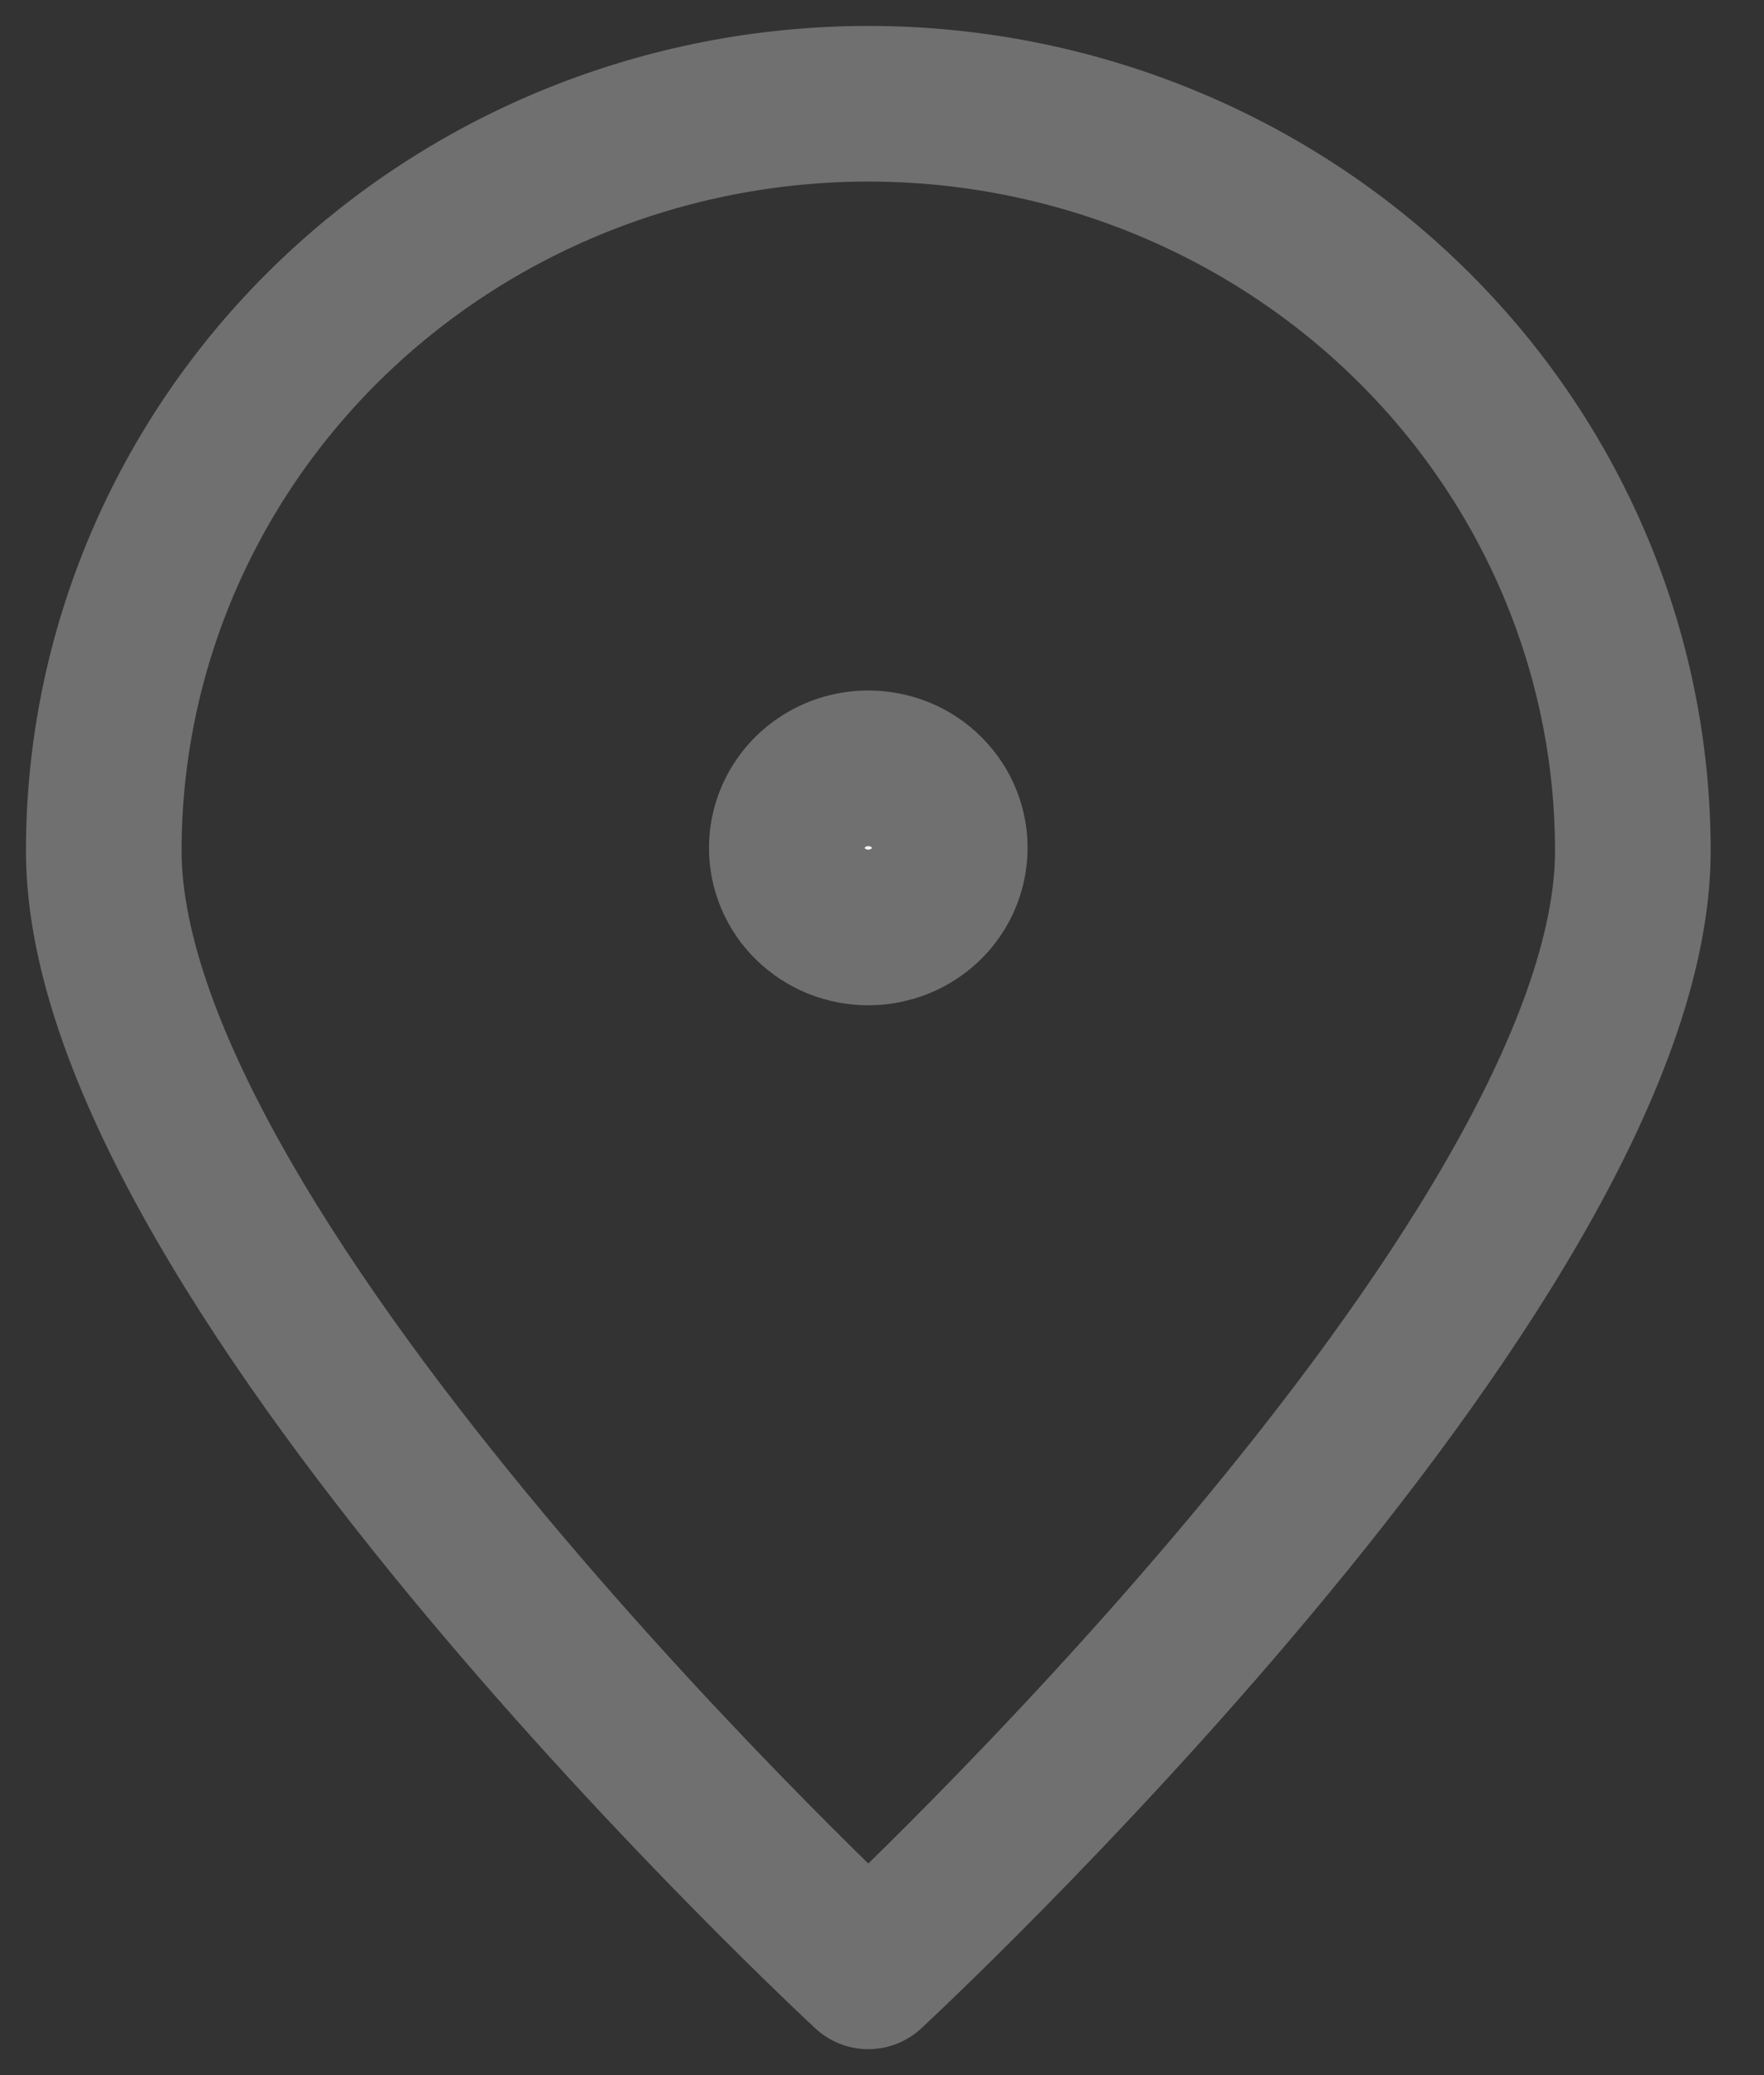
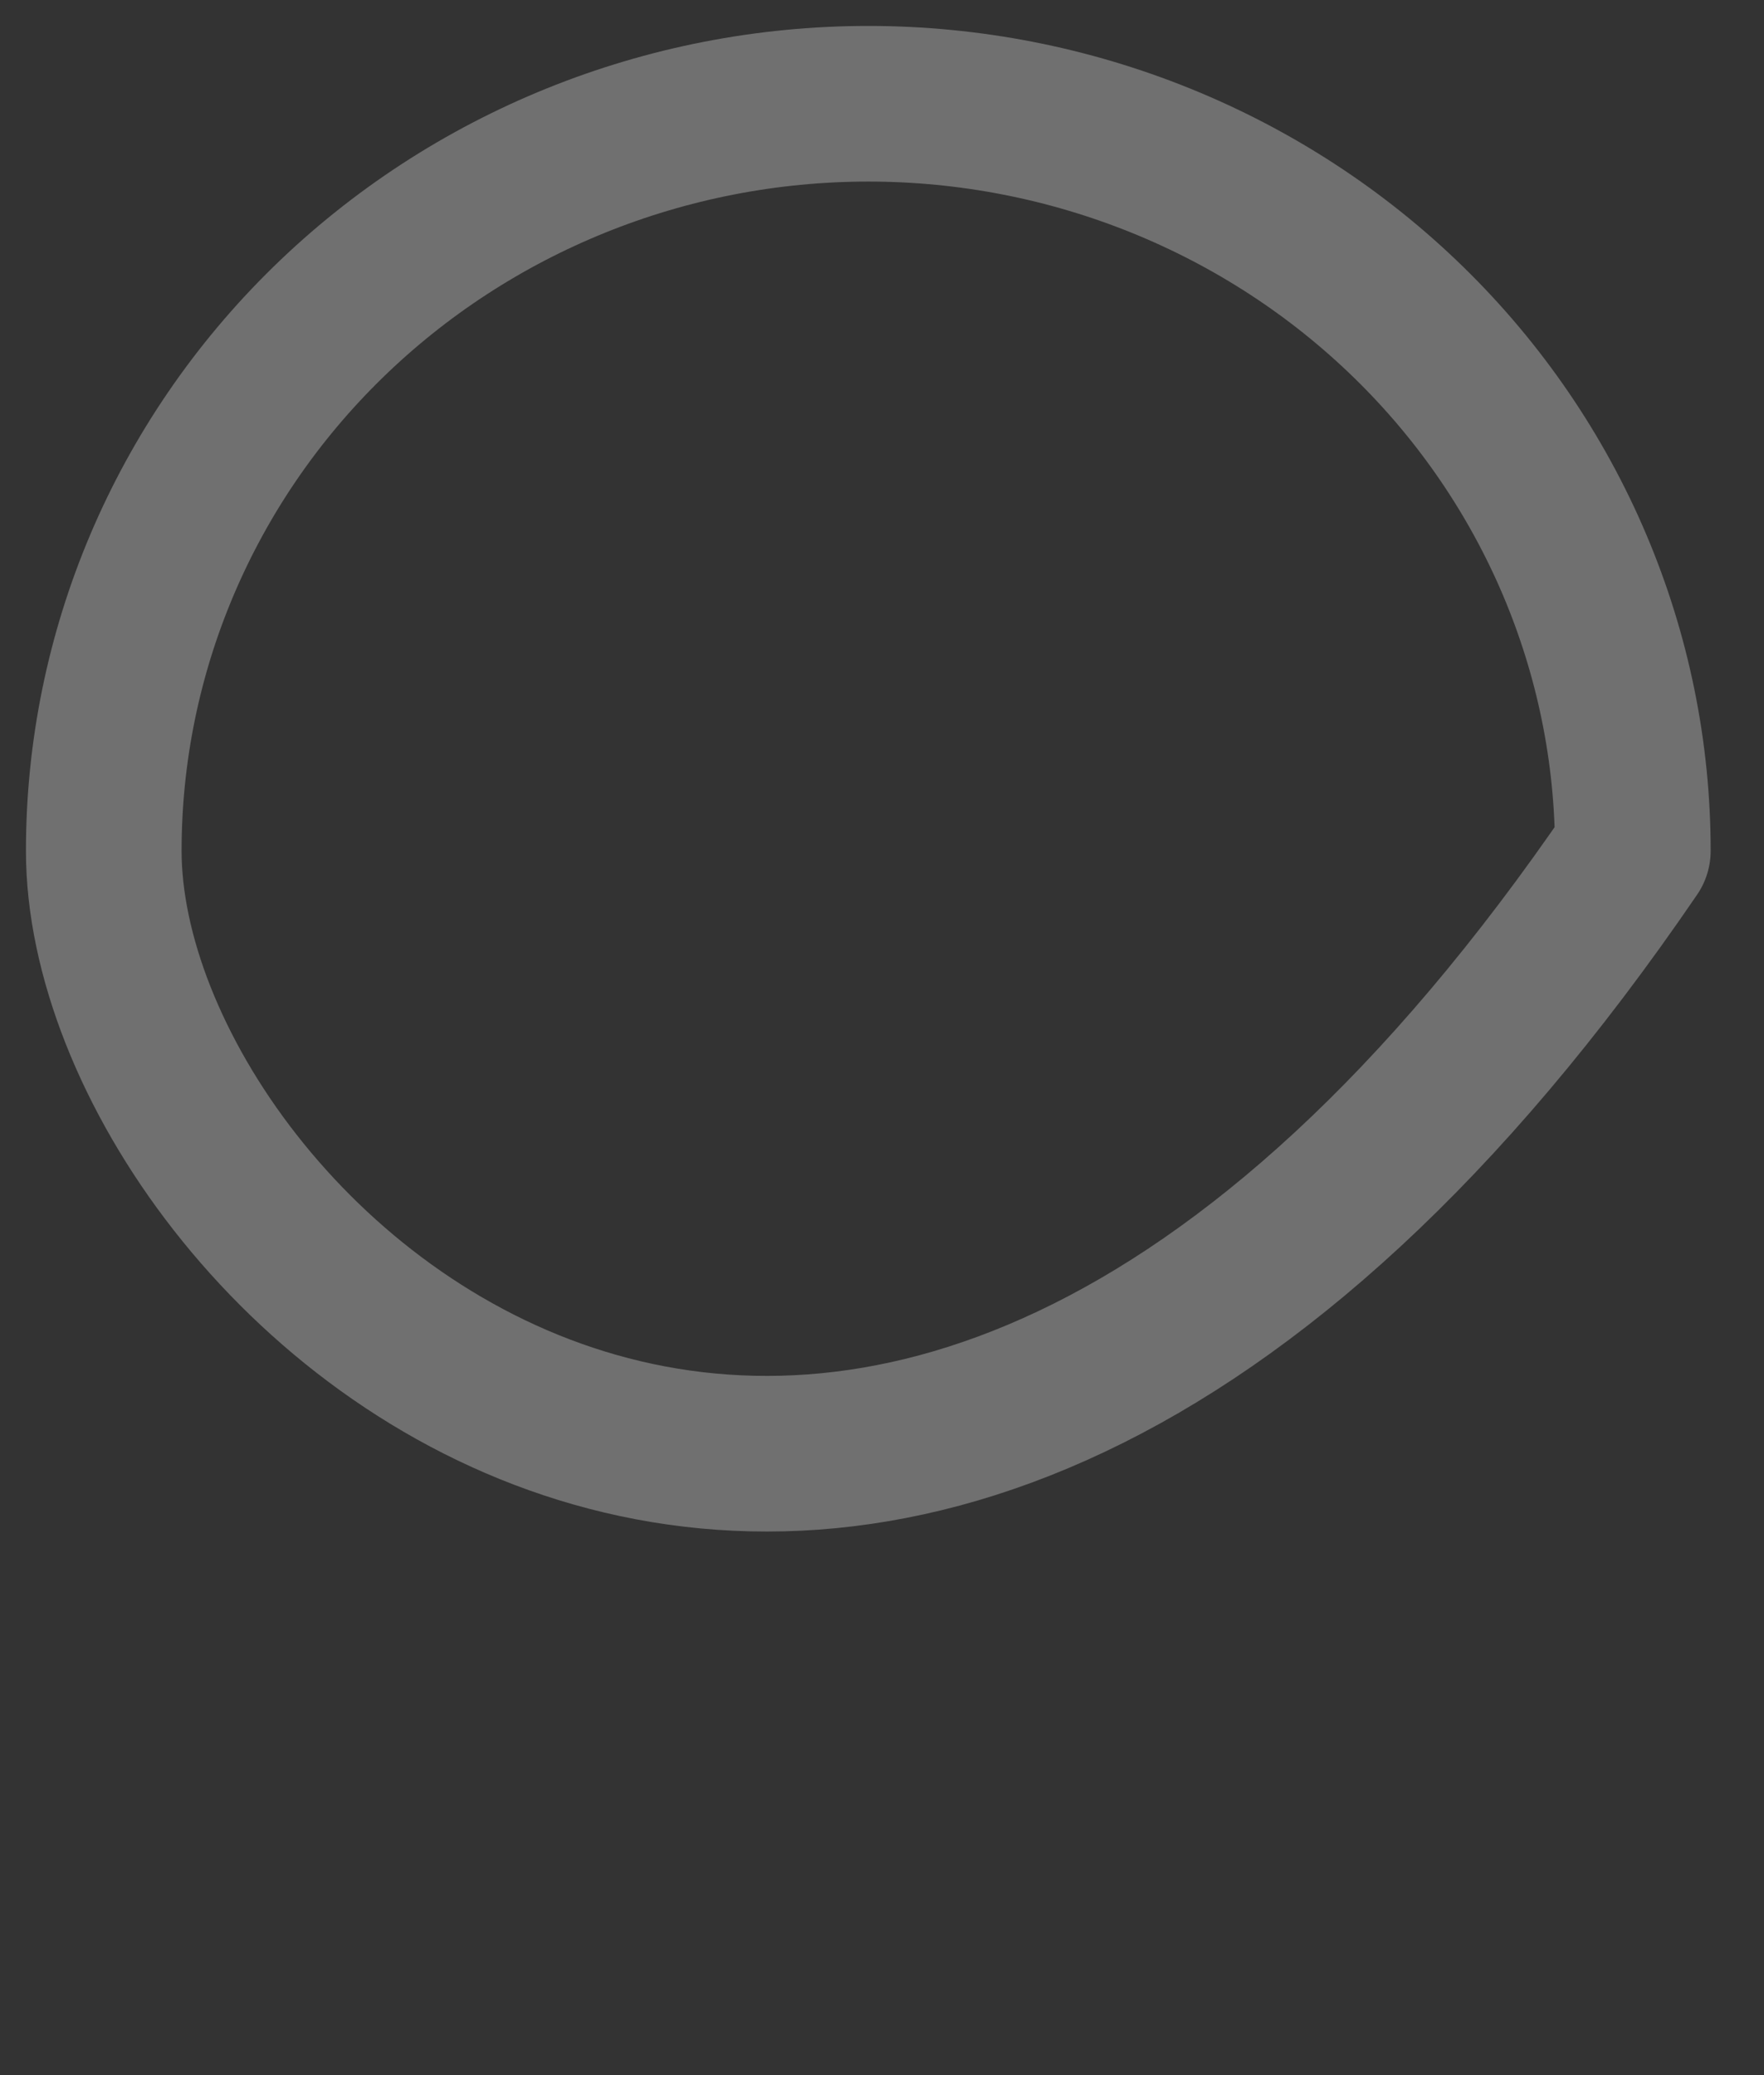
<svg xmlns="http://www.w3.org/2000/svg" width="17" height="20" viewBox="0 0 17 20" fill="none">
  <rect x="0" y="0" width="17" height="20" fill="#333333" stroke="none" />
-   <path d="M15.736 8.2C15.736 12.177 8.368 19 8.368 19C8.368 19 1 12.177 1 8.2C1 6.29 1.776 4.459 3.158 3.109C4.54 1.759 6.414 1 8.368 1C10.322 1 12.196 1.759 13.578 3.109C14.96 4.459 15.736 6.29 15.736 8.2Z" stroke="#707070" stroke-width="1.5" stroke-linecap="round" stroke-linejoin="round" />
-   <path d="M8.368 8.939C8.523 8.939 8.675 8.894 8.804 8.81C8.933 8.726 9.034 8.606 9.093 8.466C9.152 8.326 9.168 8.171 9.138 8.023C9.108 7.874 9.033 7.737 8.923 7.63C8.814 7.522 8.674 7.449 8.522 7.42C8.369 7.39 8.212 7.405 8.068 7.463C7.925 7.521 7.802 7.619 7.716 7.745C7.629 7.871 7.583 8.019 7.583 8.171C7.582 8.272 7.603 8.372 7.642 8.465C7.681 8.558 7.739 8.643 7.812 8.714C7.885 8.785 7.972 8.842 8.067 8.881C8.162 8.919 8.265 8.939 8.368 8.939Z" fill="#F4F4F4" stroke="#707070" stroke-width="1.5" stroke-linecap="round" stroke-linejoin="round" />
+   <path d="M15.736 8.2C8.368 19 1 12.177 1 8.2C1 6.29 1.776 4.459 3.158 3.109C4.54 1.759 6.414 1 8.368 1C10.322 1 12.196 1.759 13.578 3.109C14.96 4.459 15.736 6.29 15.736 8.2Z" stroke="#707070" stroke-width="1.5" stroke-linecap="round" stroke-linejoin="round" />
</svg>